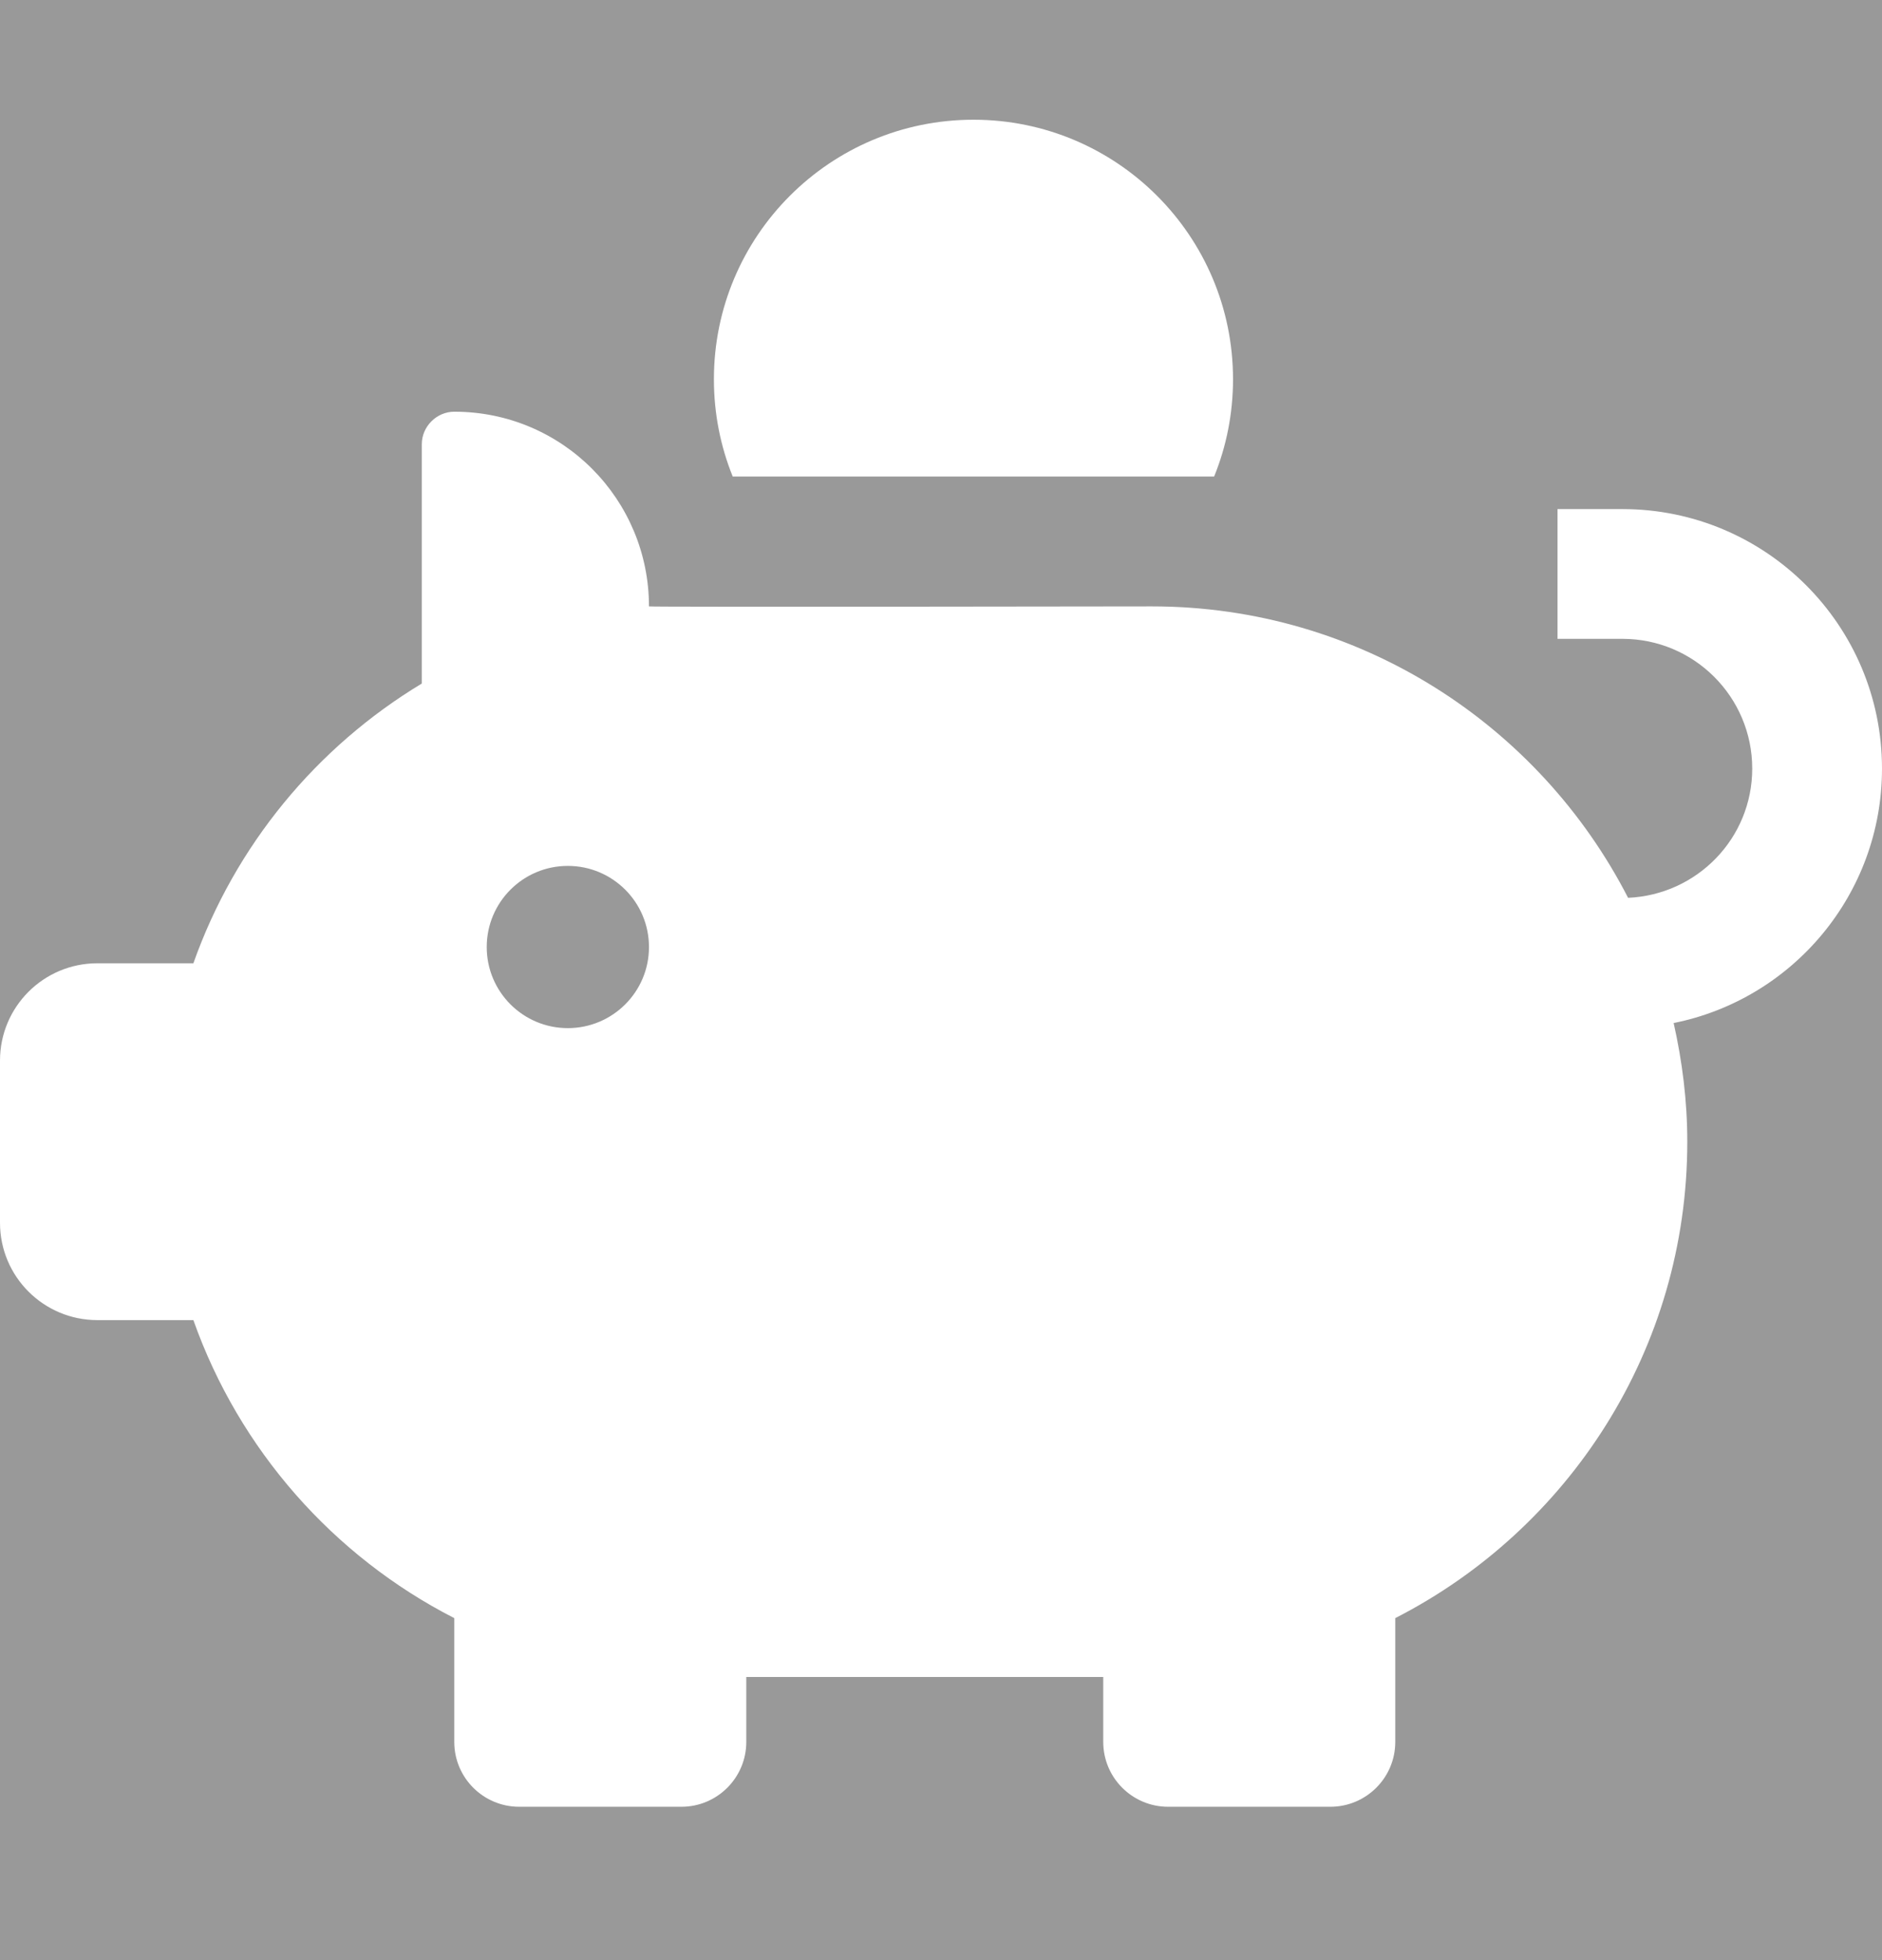
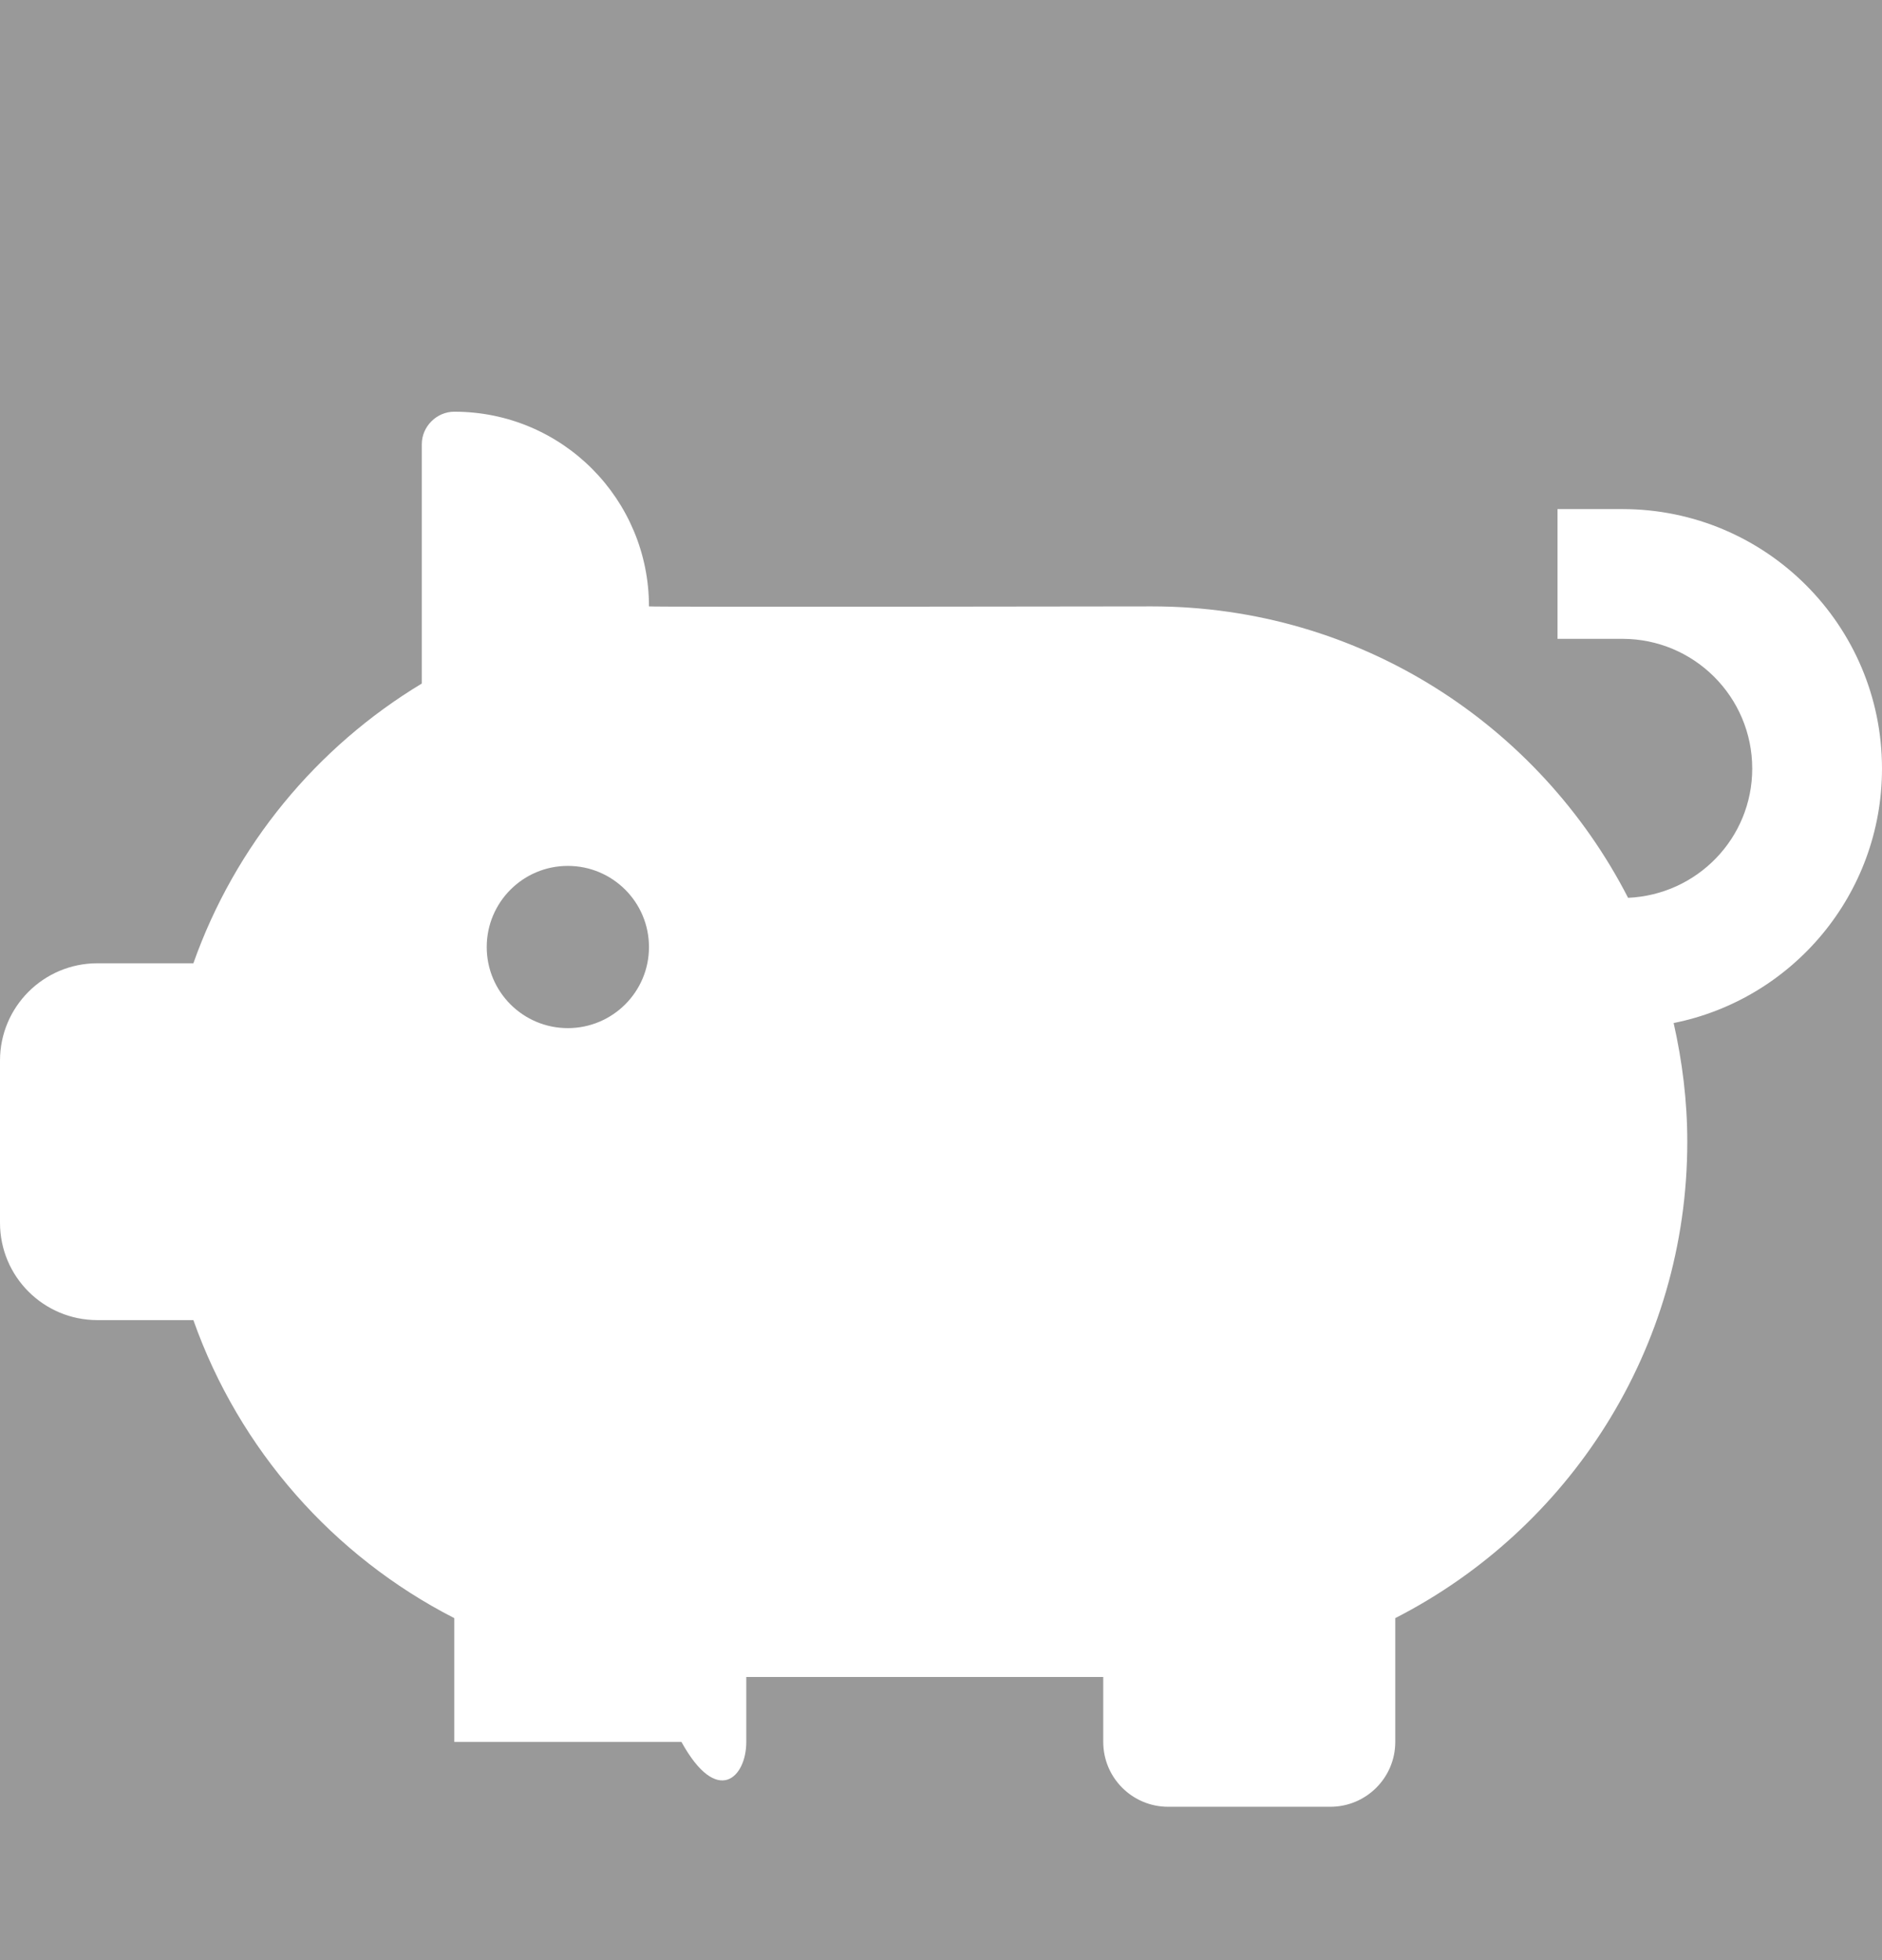
<svg xmlns="http://www.w3.org/2000/svg" width="24" height="25" viewBox="0 0 24 25" fill="none" opacity="0.5">
  <rect x="0" y="0" width="24" height="25" fill="#333333" stroke="none" />
-   <path d="M9.344 6.078C9.189 5.695 9.104 5.276 9.104 4.837C9.104 3.009 10.586 1.527 12.414 1.527C14.242 1.527 15.724 3.009 15.724 4.837C15.724 5.276 15.639 5.695 15.483 6.078H9.344Z" fill="white" />
-   <path d="M24 9.803C24 7.975 22.518 6.493 20.69 6.493C20.276 6.493 19.862 6.493 19.862 6.493V8.148H20.69C21.604 8.148 22.345 8.889 22.345 9.803C22.345 10.692 21.642 11.412 20.762 11.451C19.63 9.246 17.339 7.734 14.69 7.734C14.69 7.734 8.276 7.744 8.276 7.734C8.276 6.37 7.174 5.251 5.793 5.251C5.568 5.251 5.379 5.44 5.379 5.665V8.718C4.036 9.528 2.997 10.785 2.466 12.286H1.241C0.556 12.286 0 12.841 0 13.527V15.596C0 16.282 0.556 16.837 1.241 16.837H2.466C3.051 18.49 4.25 19.848 5.793 20.638V22.217C5.793 22.674 6.164 23.044 6.621 23.044H8.69C9.146 23.044 9.517 22.674 9.517 22.217V21.389H14.069V22.217C14.069 22.674 14.44 23.044 14.896 23.044H16.965C17.422 23.044 17.793 22.674 17.793 22.217V20.638C20.002 19.508 21.517 17.214 21.517 14.562C21.517 14.041 21.453 13.536 21.343 13.048C22.858 12.745 24 11.407 24 9.803ZM7.241 13.113C6.67 13.113 6.207 12.65 6.207 12.079C6.207 11.507 6.67 11.044 7.241 11.044C7.813 11.044 8.276 11.507 8.276 12.079C8.276 12.65 7.813 13.113 7.241 13.113Z" fill="white" />
+   <path d="M24 9.803C24 7.975 22.518 6.493 20.69 6.493C20.276 6.493 19.862 6.493 19.862 6.493V8.148H20.69C21.604 8.148 22.345 8.889 22.345 9.803C22.345 10.692 21.642 11.412 20.762 11.451C19.63 9.246 17.339 7.734 14.69 7.734C14.69 7.734 8.276 7.744 8.276 7.734C8.276 6.37 7.174 5.251 5.793 5.251C5.568 5.251 5.379 5.44 5.379 5.665V8.718C4.036 9.528 2.997 10.785 2.466 12.286H1.241C0.556 12.286 0 12.841 0 13.527V15.596C0 16.282 0.556 16.837 1.241 16.837H2.466C3.051 18.49 4.25 19.848 5.793 20.638V22.217H8.69C9.146 23.044 9.517 22.674 9.517 22.217V21.389H14.069V22.217C14.069 22.674 14.44 23.044 14.896 23.044H16.965C17.422 23.044 17.793 22.674 17.793 22.217V20.638C20.002 19.508 21.517 17.214 21.517 14.562C21.517 14.041 21.453 13.536 21.343 13.048C22.858 12.745 24 11.407 24 9.803ZM7.241 13.113C6.67 13.113 6.207 12.65 6.207 12.079C6.207 11.507 6.67 11.044 7.241 11.044C7.813 11.044 8.276 11.507 8.276 12.079C8.276 12.65 7.813 13.113 7.241 13.113Z" fill="white" />
</svg>